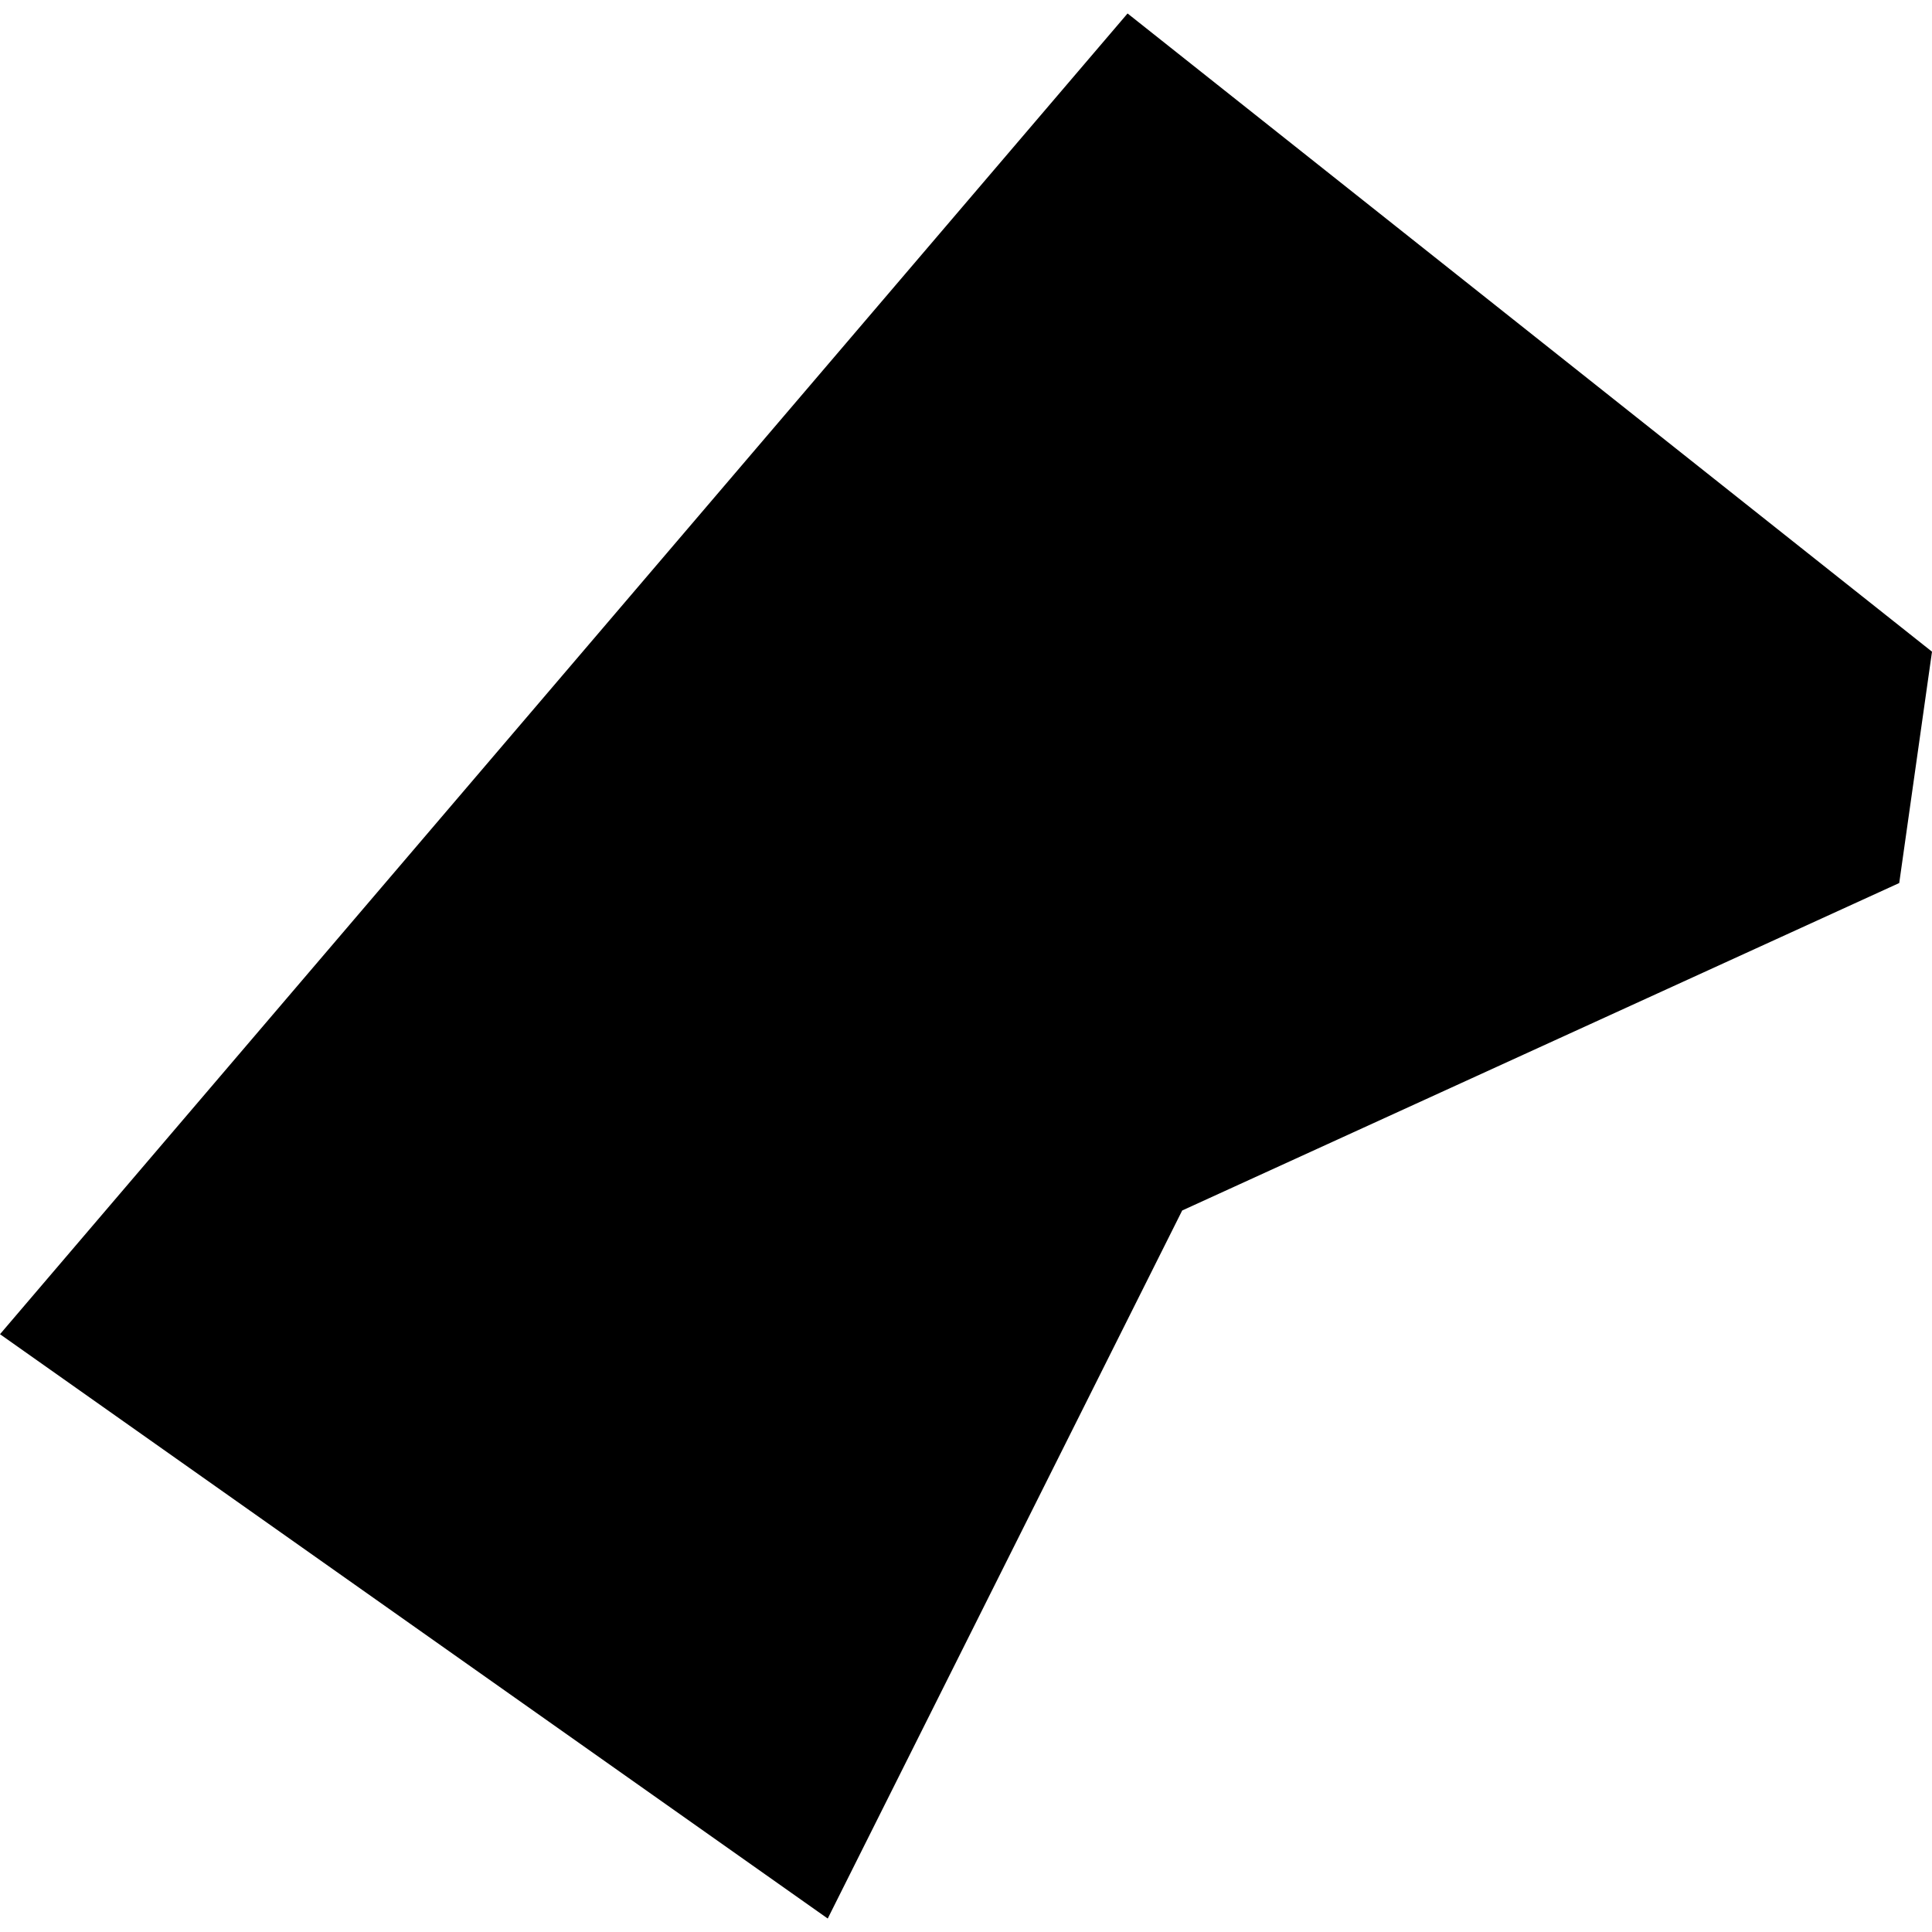
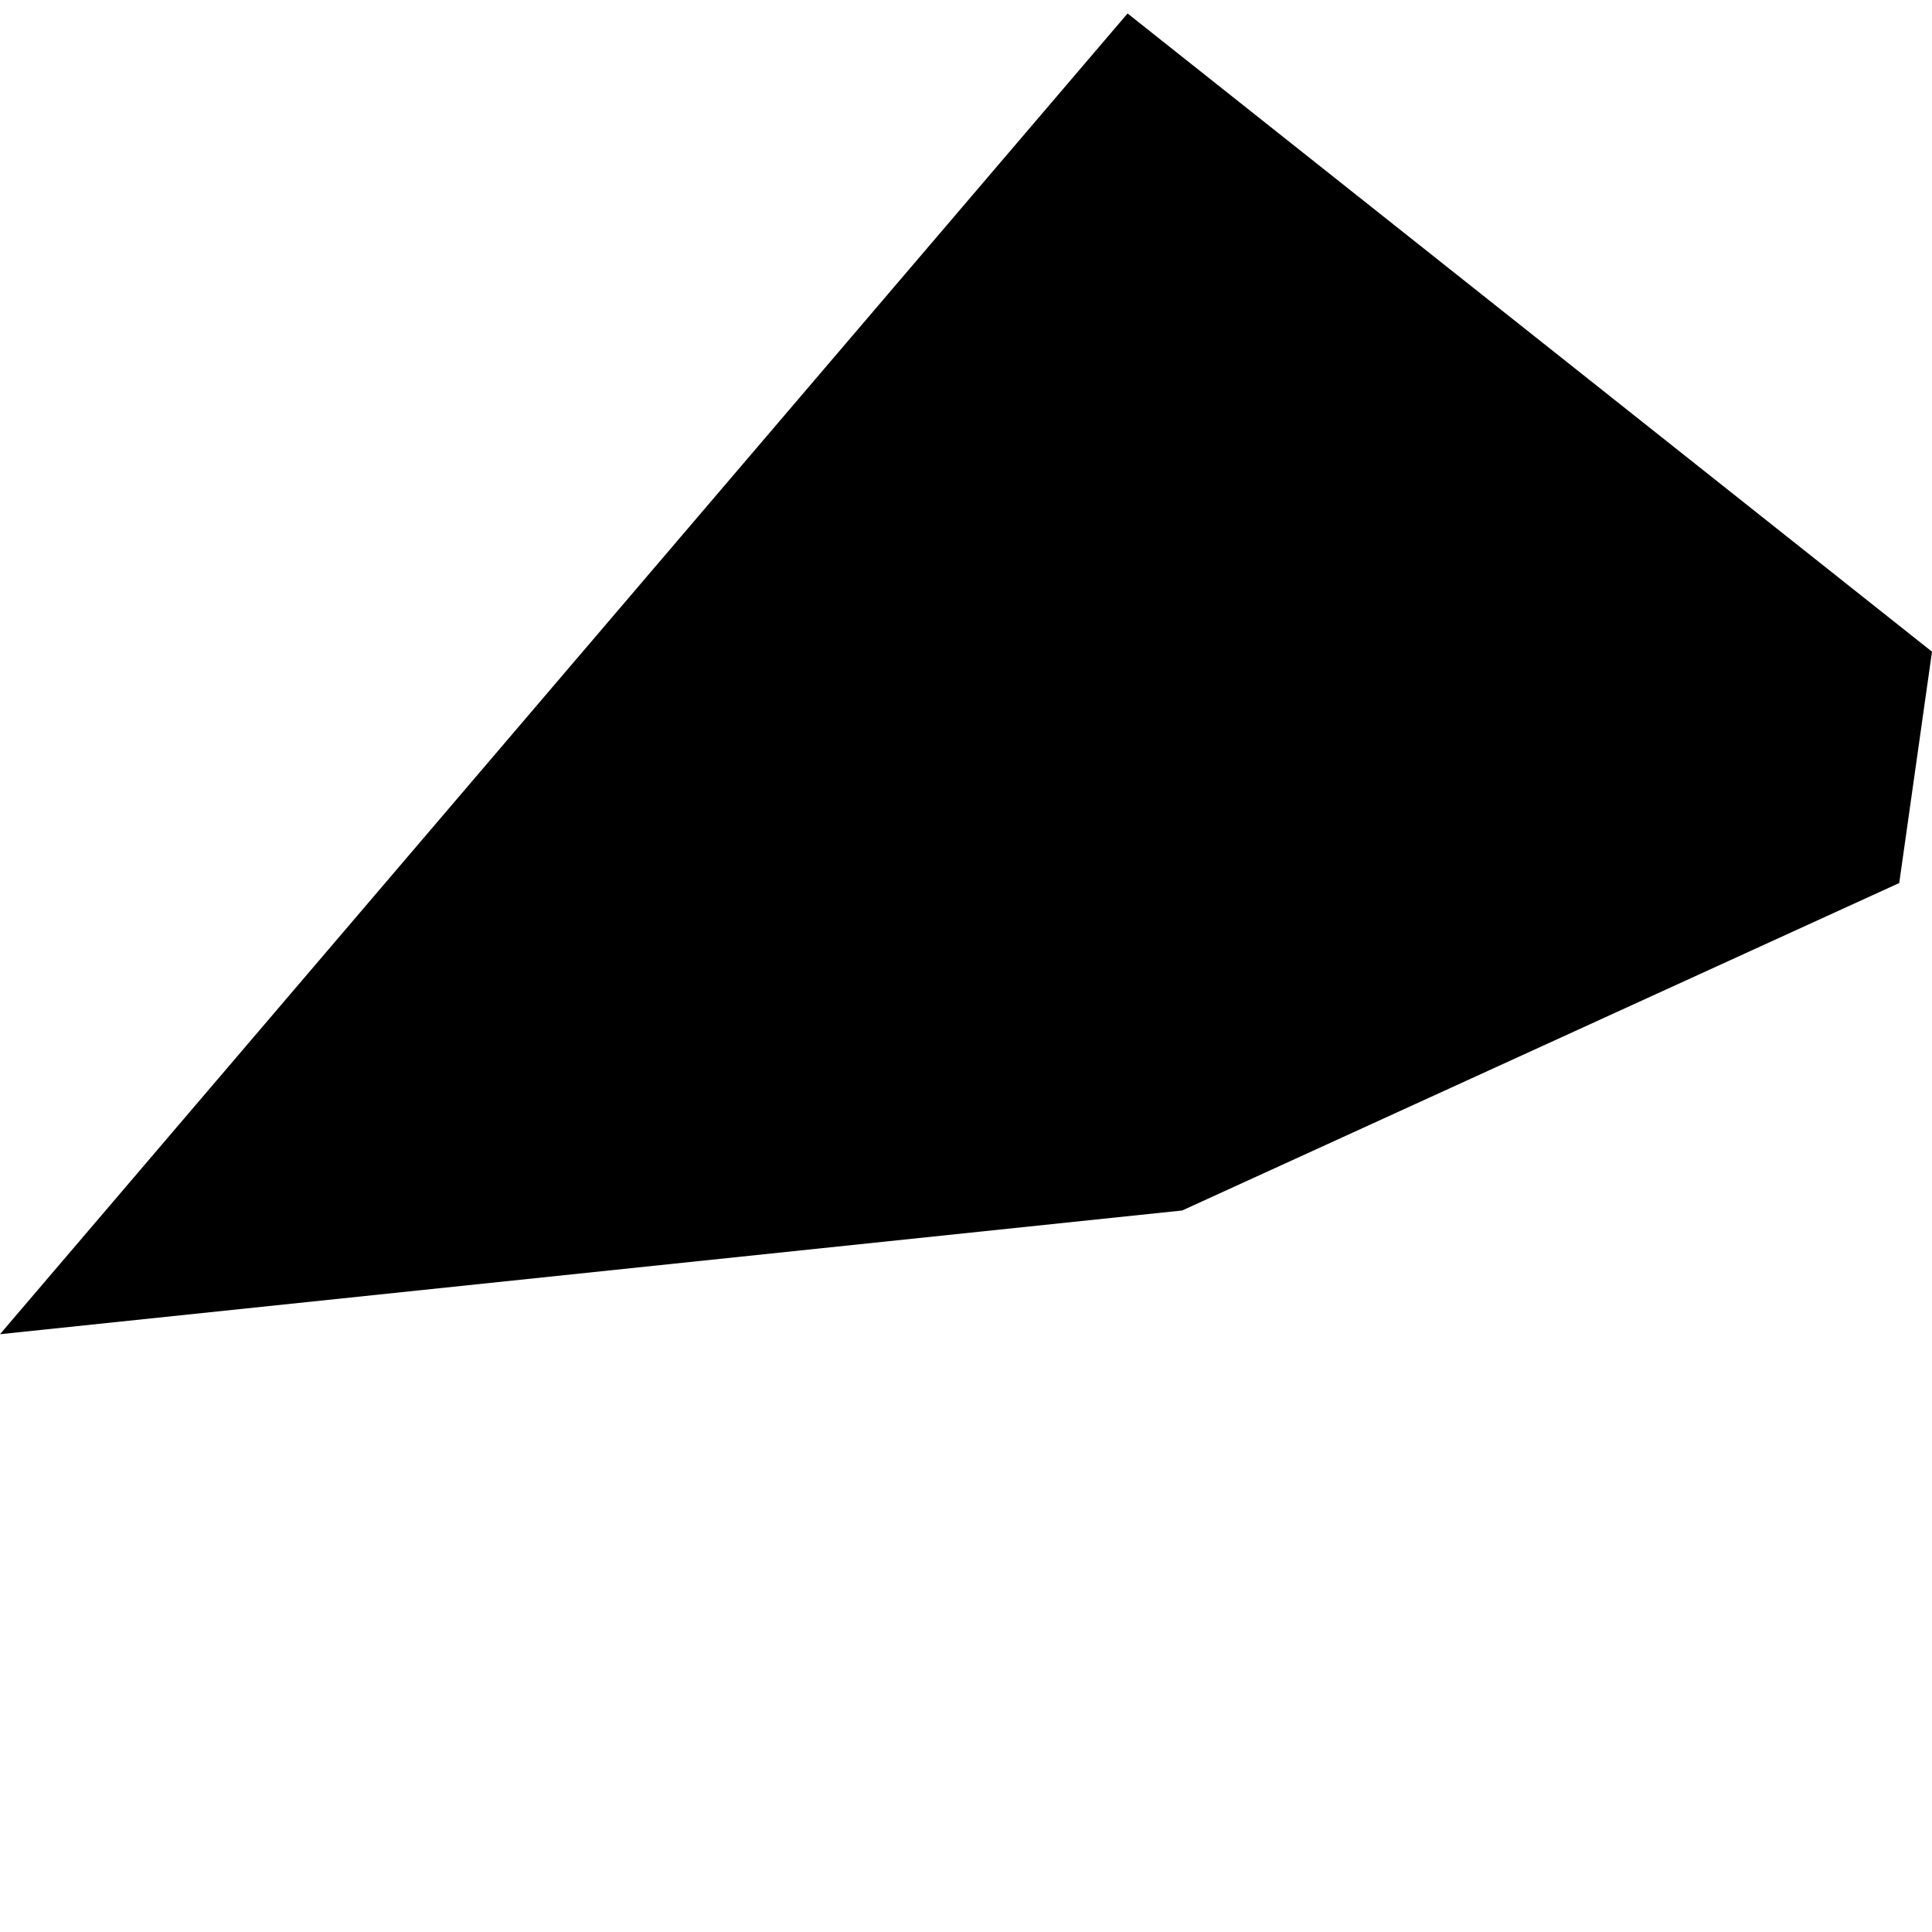
<svg xmlns="http://www.w3.org/2000/svg" height="288pt" version="1.1" viewBox="0 0 288 288" width="288pt">
  <defs>
    <style type="text/css">
*{stroke-linecap:butt;stroke-linejoin:round;}
  </style>
  </defs>
  <g id="figure_1">
    <g id="patch_1">
-       <path d="M 0 288  L 288 288  L 288 0  L 0 0  z " style="fill:none;opacity:0;" />
-     </g>
+       </g>
    <g id="axes_1">
      <g id="PatchCollection_1">
-         <path clip-path="url(#pa9a431a48d)" d="M 0 198.887  L 168.084 2.007  L 288 97.146  L 283.115 131.632  L 176.227 180.445  L 123.389 285.993  L 0 198.887  " />
+         <path clip-path="url(#pa9a431a48d)" d="M 0 198.887  L 168.084 2.007  L 288 97.146  L 283.115 131.632  L 176.227 180.445  L 0 198.887  " />
      </g>
    </g>
  </g>
  <defs>
    <clipPath id="pa9a431a48d">
      <rect height="283.987" width="288" x="0" y="2.007" />
    </clipPath>
  </defs>
</svg>